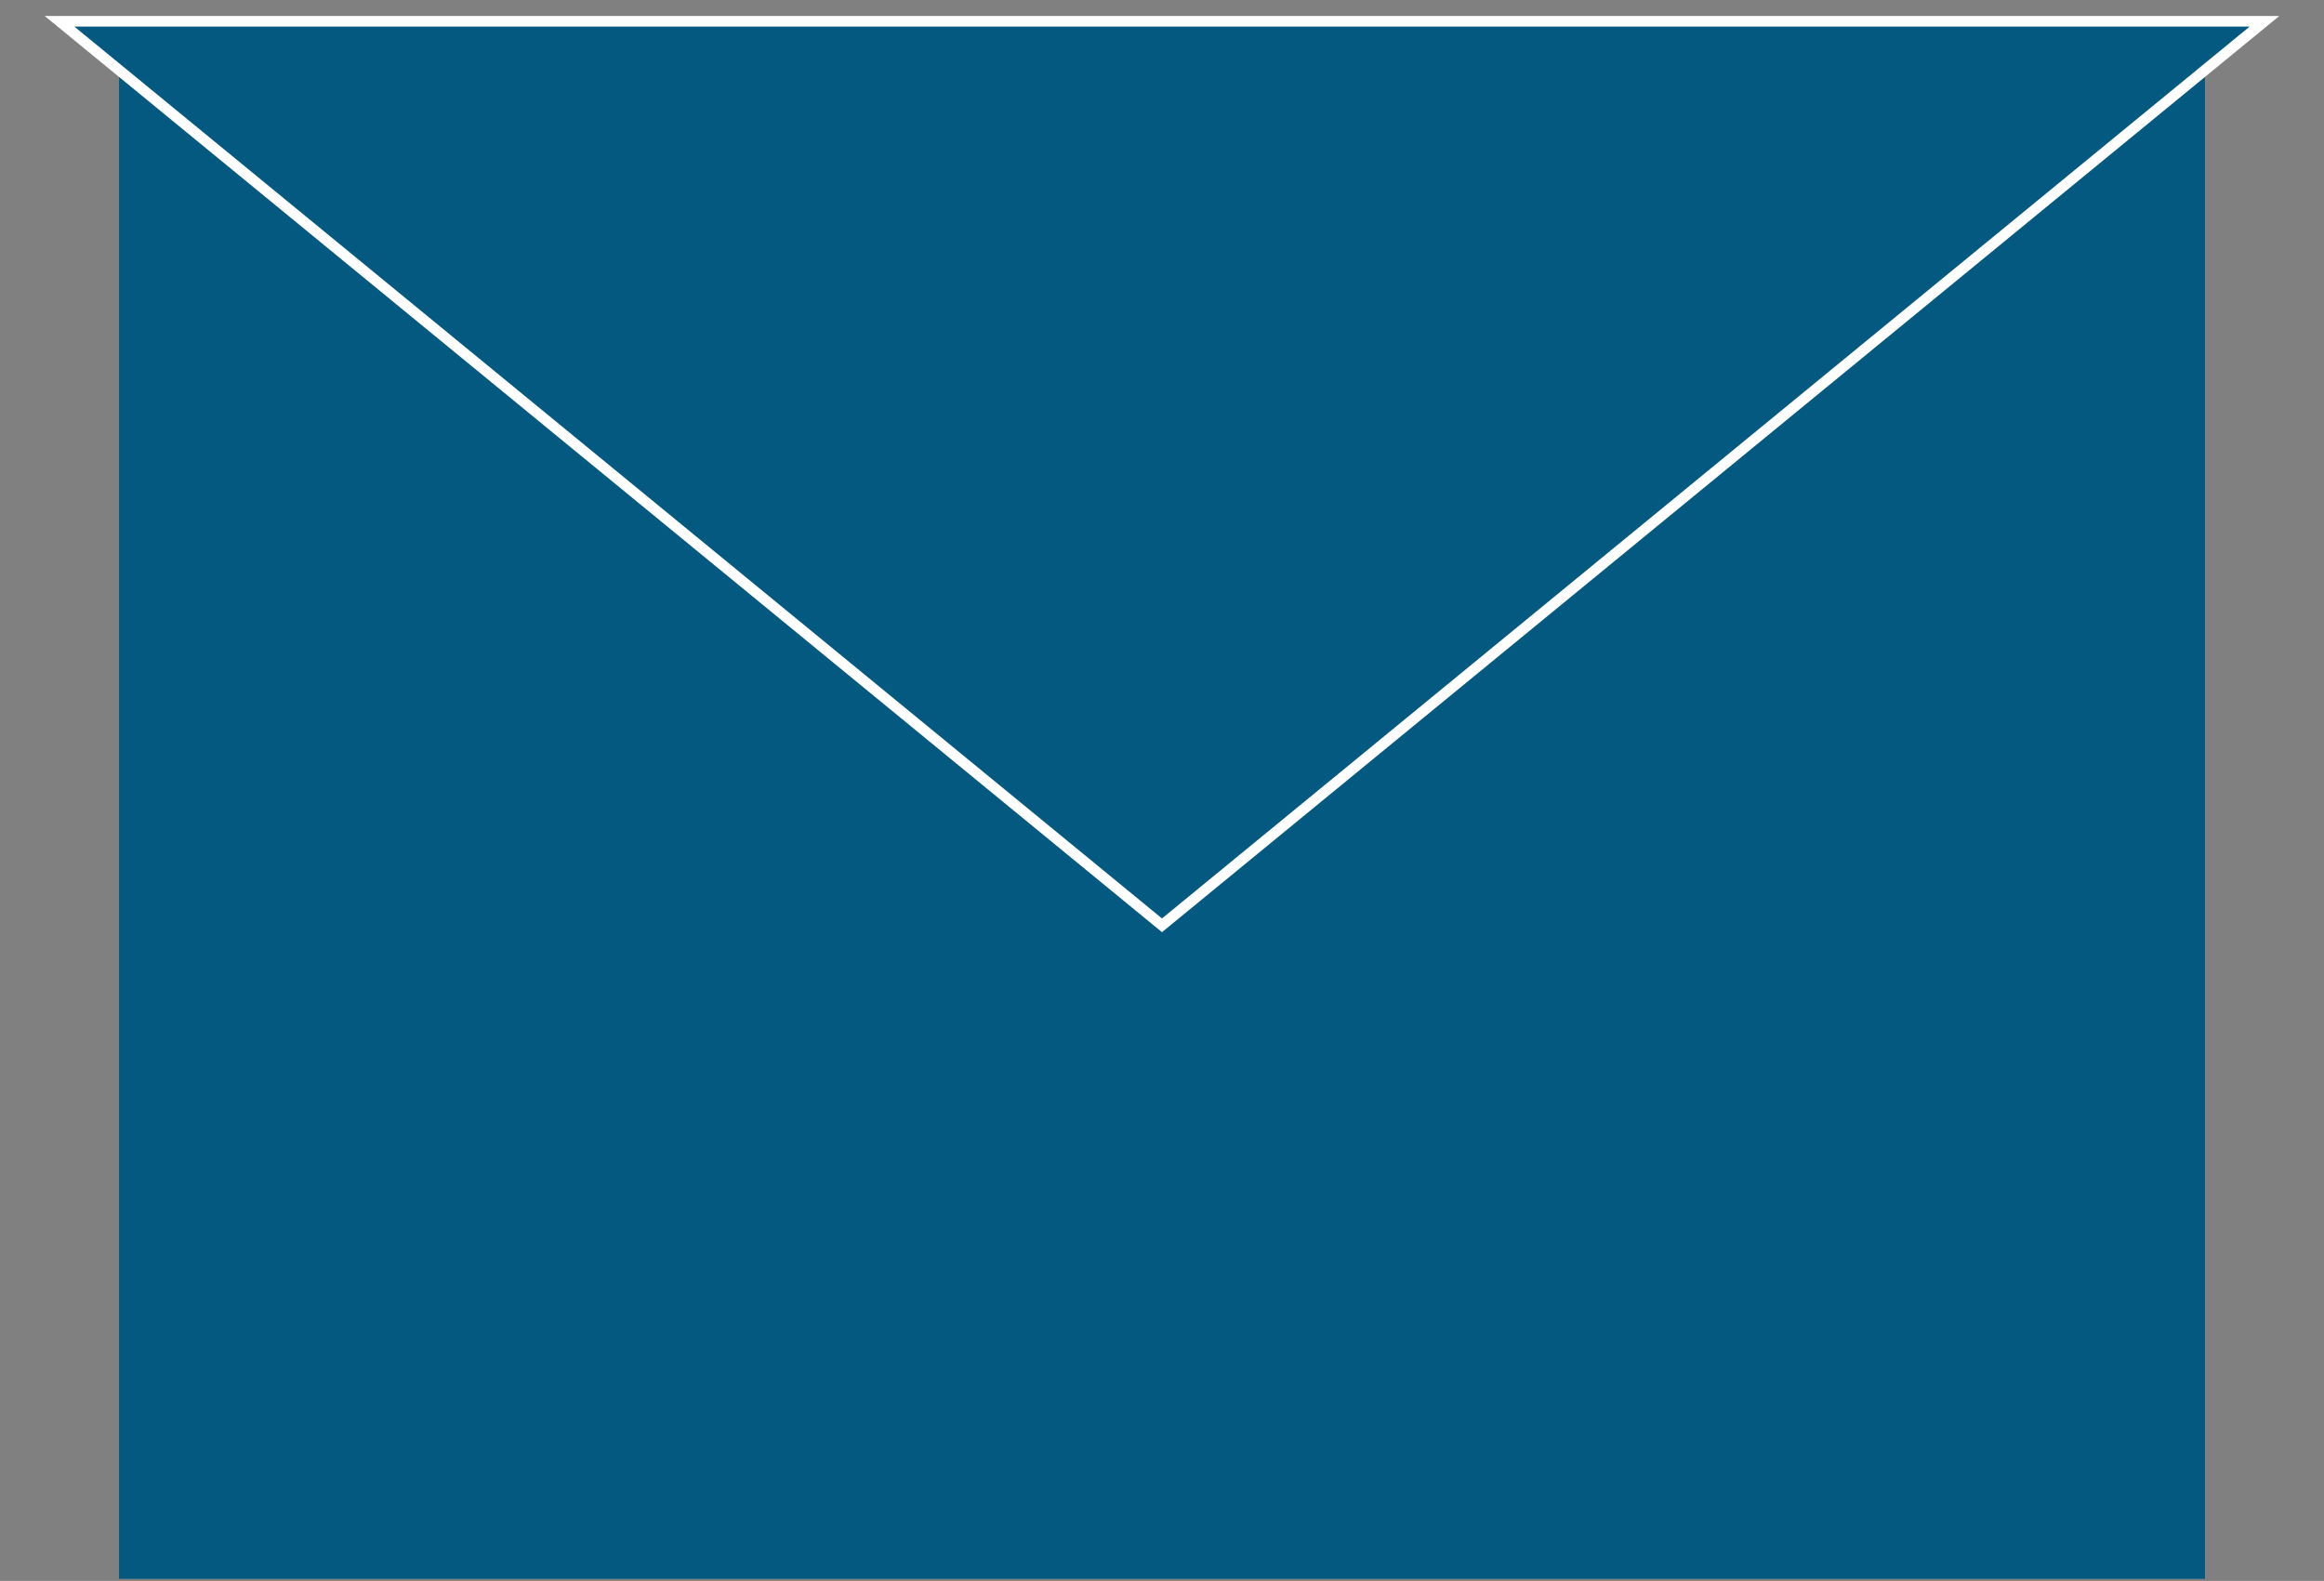
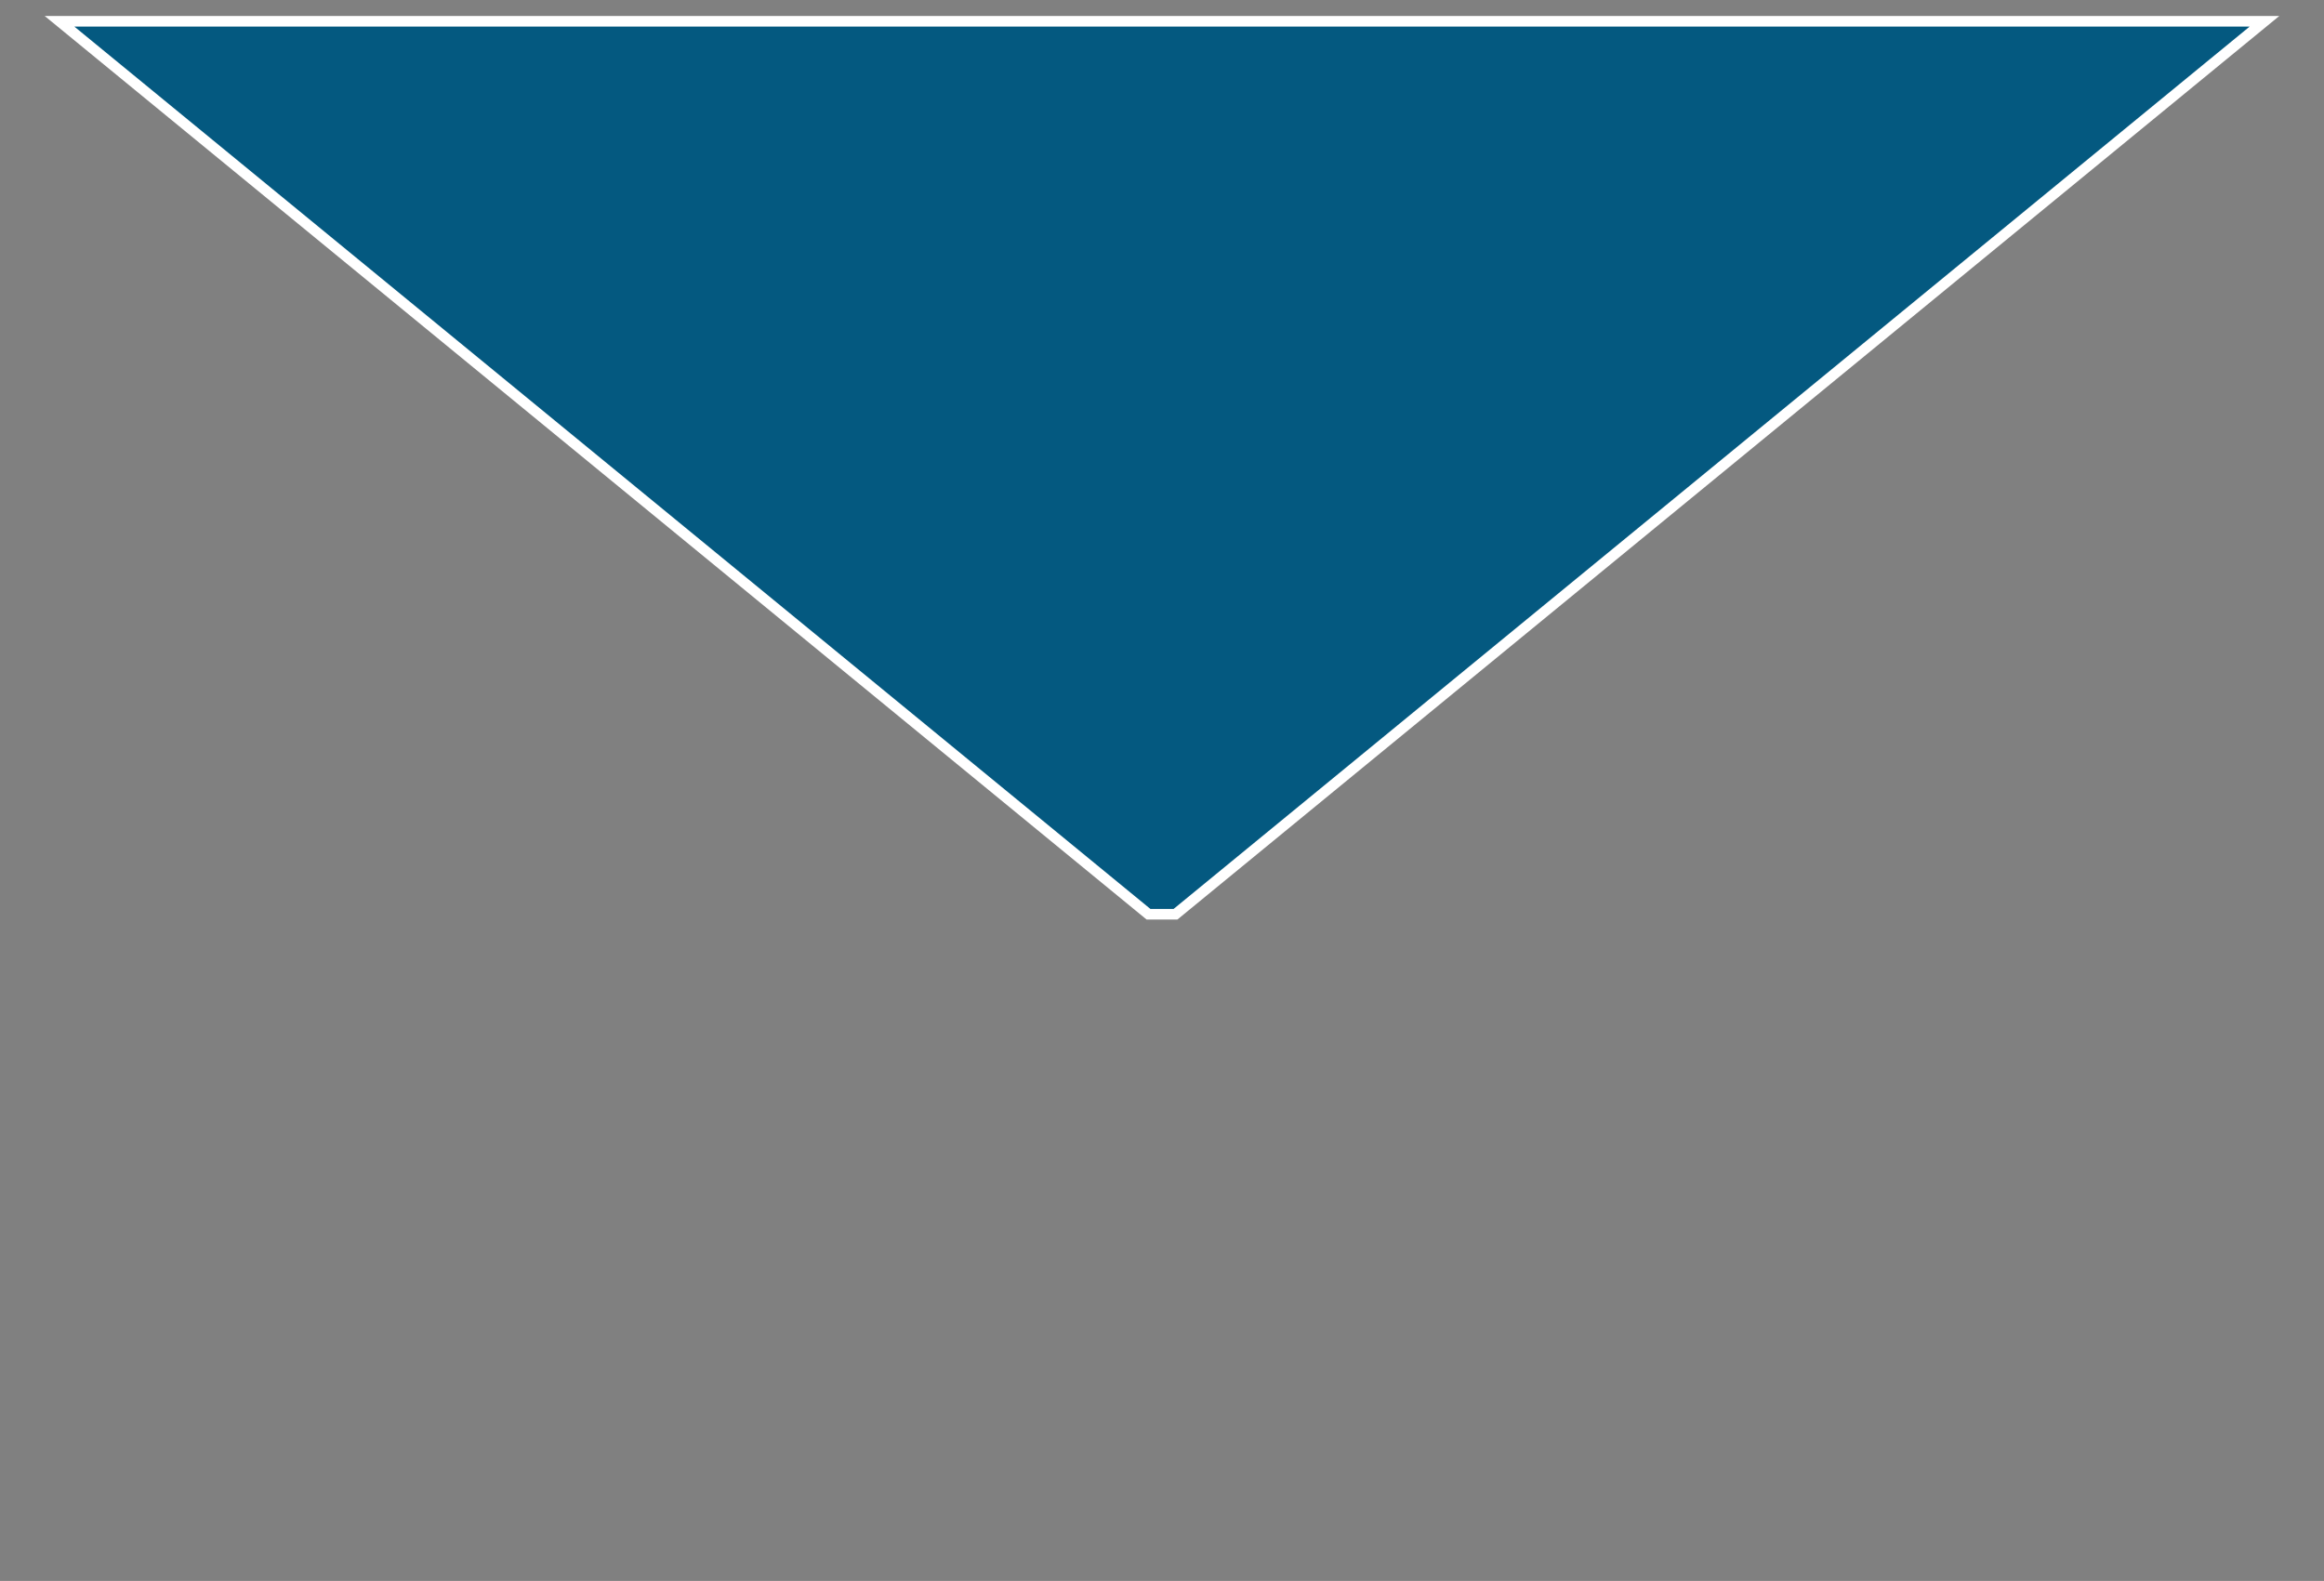
<svg xmlns="http://www.w3.org/2000/svg" width="219" height="149" viewBox="0 0 219 149" fill="none">
  <rect x="0" y="0" width="219" height="149" fill="#808080" stroke="none" />
-   <rect x="11.218" y="4.385" width="196.564" height="144.415" fill="#045980" />
-   <path d="M108.228 86.166L109.5 87.209L110.772 86.166L209.054 5.562L213.391 2.006L207.782 2.006L11.218 2.006L5.609 2.006L9.946 5.562L108.228 86.166Z" fill="#045980" stroke="white" />
+   <path d="M108.228 86.166L110.772 86.166L209.054 5.562L213.391 2.006L207.782 2.006L11.218 2.006L5.609 2.006L9.946 5.562L108.228 86.166Z" fill="#045980" stroke="white" />
</svg>